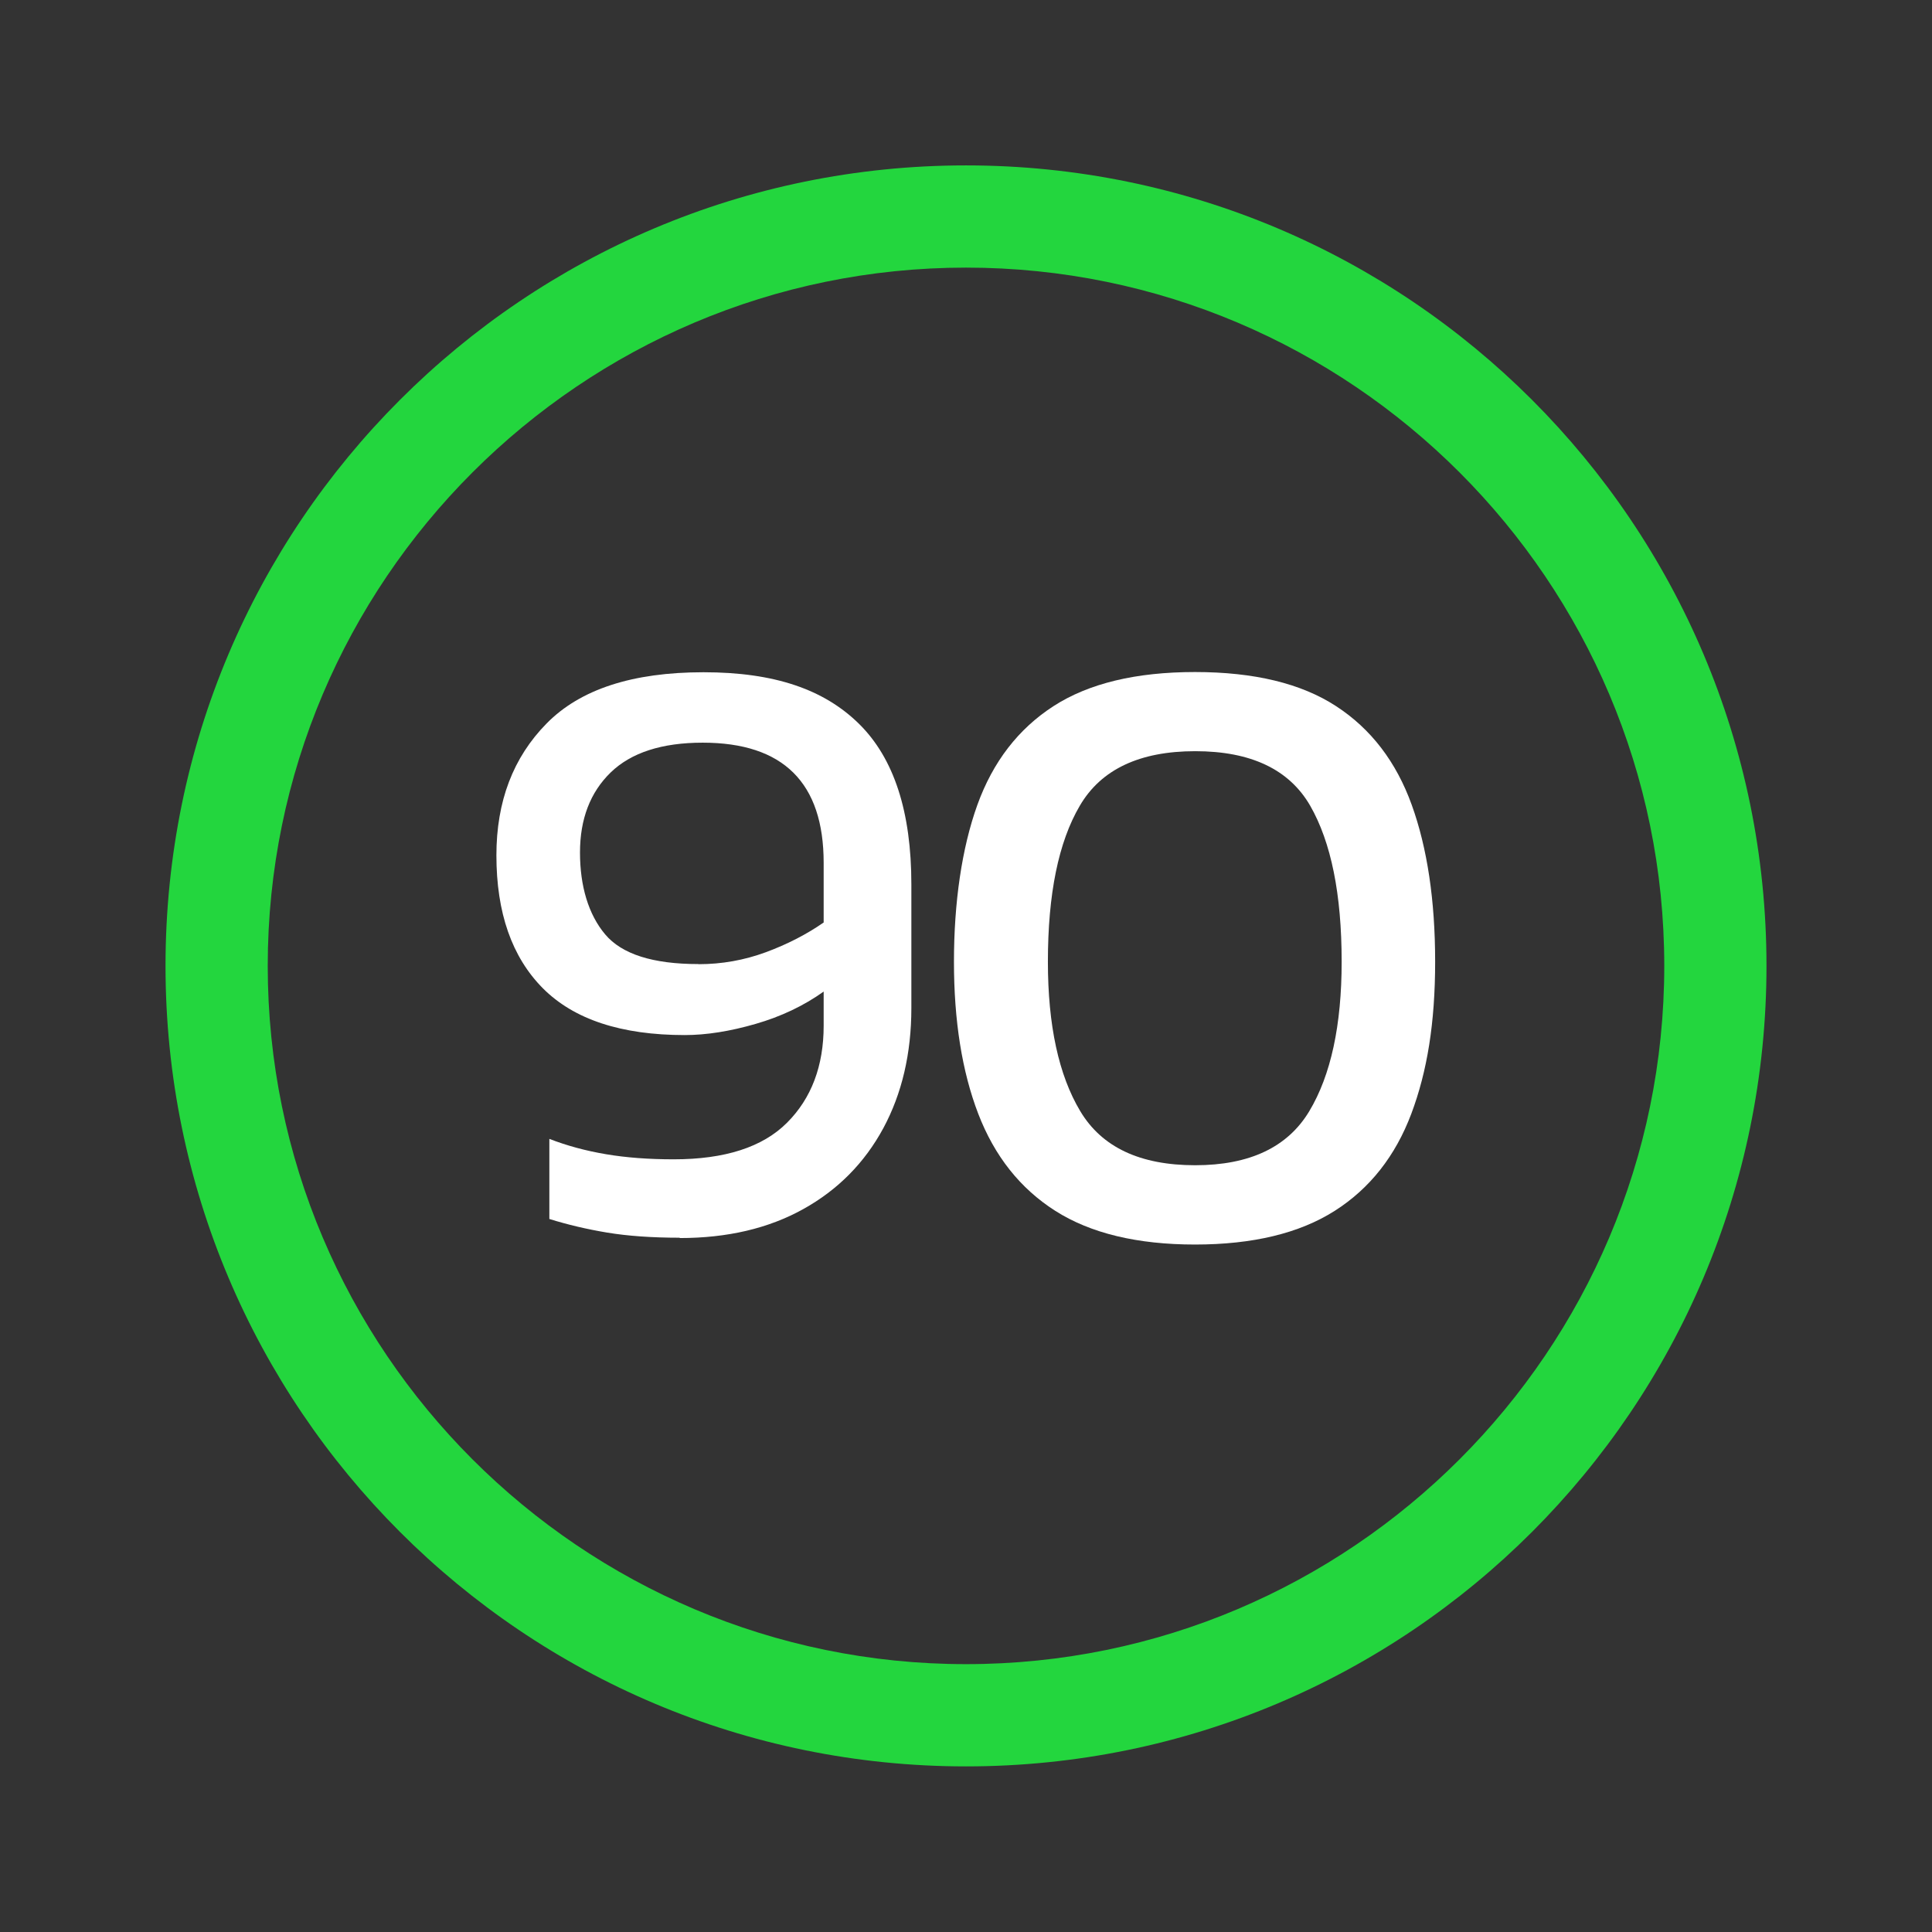
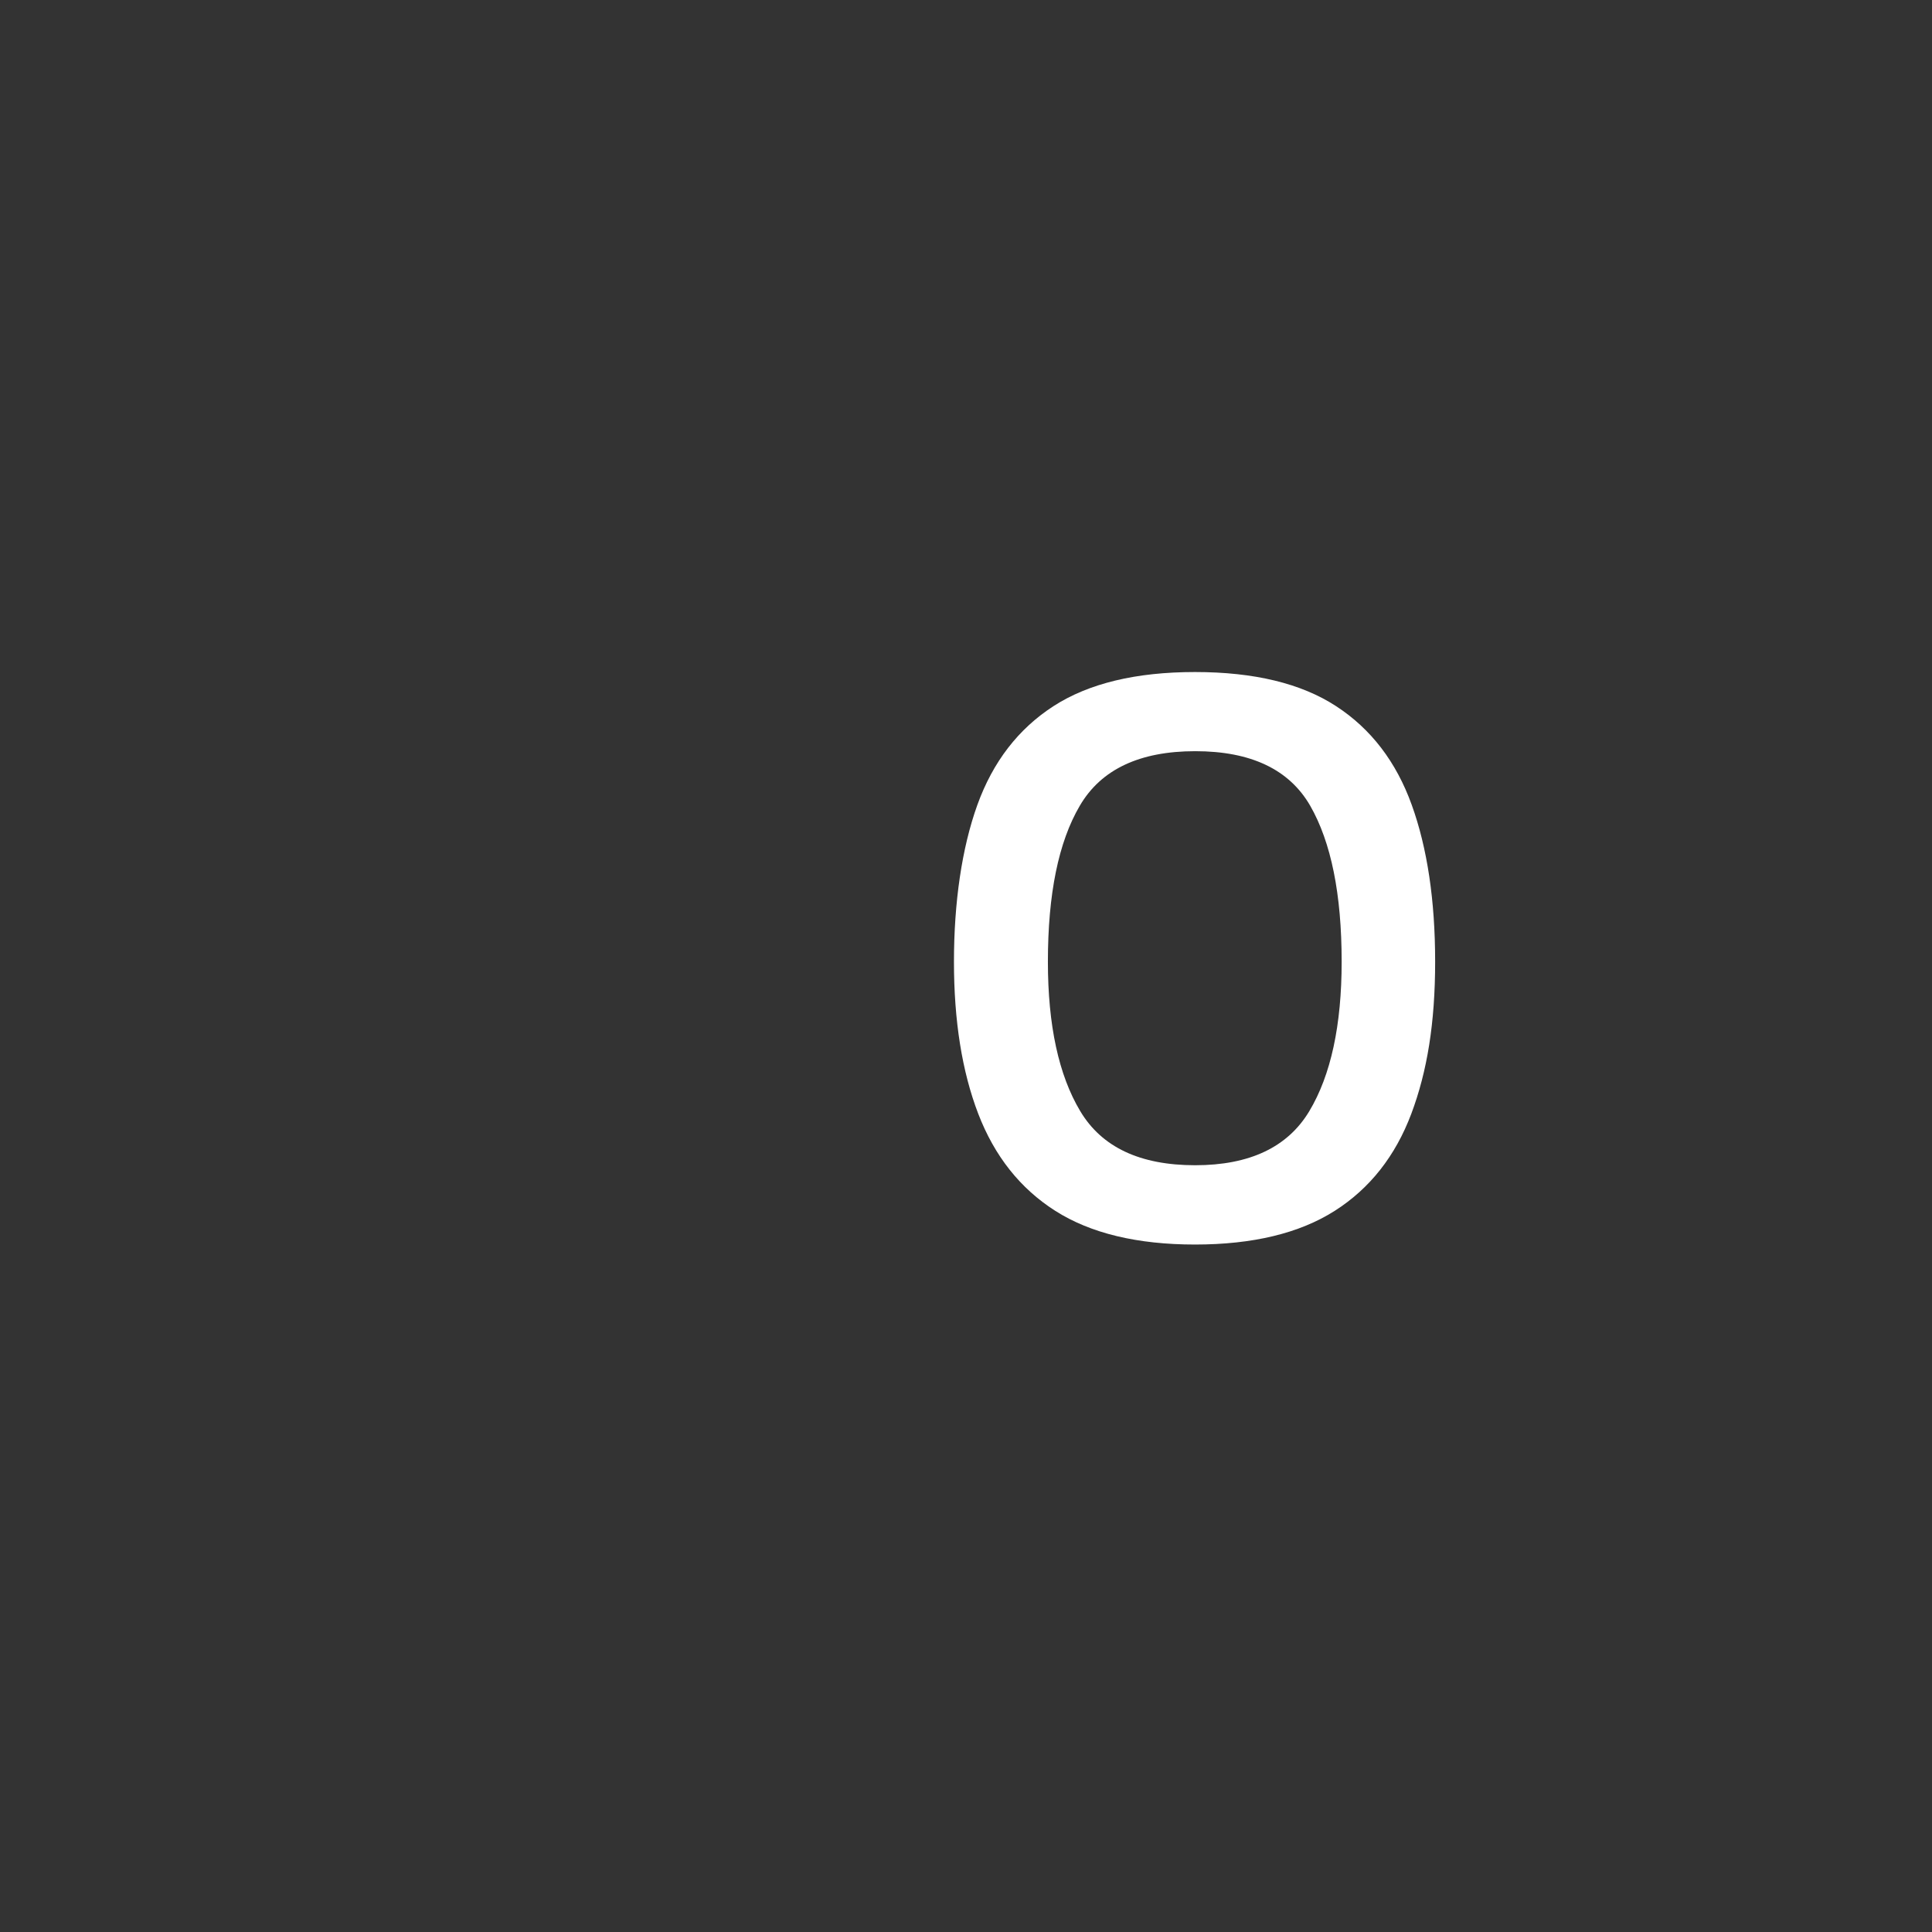
<svg xmlns="http://www.w3.org/2000/svg" width="64" height="64" viewBox="0 0 64 64" fill="none">
  <rect x="0" y="0" width="64" height="64" fill="#333333" stroke="none" />
-   <path d="M32 8.865C44.756 8.865 55.131 19.244 55.131 31.996C55.131 44.749 44.753 55.127 32 55.127C19.247 55.127 8.869 44.749 8.869 31.996C8.869 19.244 19.247 8.865 32 8.865ZM32 5.479C17.355 5.479 5.483 17.351 5.483 31.996C5.483 46.642 17.355 58.514 32 58.514C46.645 58.514 58.517 46.642 58.517 31.996C58.517 17.351 46.645 5.479 32 5.479Z" fill="#23D63E" />
-   <path d="M22.517 41.001C21.596 41.001 20.798 40.944 20.117 40.832C19.439 40.719 18.8 40.568 18.198 40.38V37.727C18.781 37.953 19.405 38.122 20.075 38.235C20.741 38.348 21.49 38.404 22.318 38.404C24.011 38.404 25.261 38.002 26.07 37.193C26.879 36.384 27.285 35.311 27.285 33.976V32.847C26.627 33.317 25.874 33.675 25.027 33.919C24.181 34.164 23.398 34.288 22.683 34.288C20.576 34.288 19.01 33.769 17.983 32.738C16.956 31.703 16.444 30.235 16.444 28.335C16.444 26.547 16.997 25.091 18.111 23.962C19.221 22.834 20.952 22.269 23.304 22.269C25.656 22.269 27.296 22.837 28.455 23.977C29.614 25.118 30.19 26.89 30.19 29.298V33.392C30.19 34.898 29.878 36.226 29.261 37.373C28.64 38.521 27.755 39.417 26.608 40.053C25.46 40.692 24.098 41.012 22.514 41.012L22.517 41.001ZM23.138 31.94C23.91 31.94 24.651 31.808 25.366 31.545C26.081 31.281 26.721 30.95 27.285 30.559V28.583C27.285 25.93 25.949 24.602 23.277 24.602C21.923 24.602 20.907 24.933 20.23 25.588C19.552 26.247 19.213 27.131 19.213 28.241C19.213 29.351 19.492 30.292 20.045 30.95C20.598 31.609 21.629 31.936 23.134 31.936L23.138 31.94Z" fill="white" />
  <path d="M39.59 41.227C37.671 41.227 36.128 40.854 34.961 40.113C33.795 39.372 32.944 38.295 32.406 36.896C31.868 35.496 31.601 33.814 31.601 31.857C31.601 29.9 31.861 28.094 32.376 26.664C32.892 25.234 33.735 24.143 34.901 23.39C36.068 22.638 37.629 22.262 39.586 22.262C41.543 22.262 43.101 22.638 44.256 23.39C45.415 24.143 46.25 25.234 46.766 26.664C47.281 28.094 47.541 29.825 47.541 31.857C47.541 33.889 47.278 35.492 46.751 36.896C46.224 38.295 45.377 39.372 44.211 40.113C43.044 40.854 41.501 41.227 39.582 41.227H39.59ZM39.59 38.6C41.396 38.6 42.657 38.002 43.372 36.809C44.087 35.616 44.444 33.964 44.444 31.857C44.444 29.618 44.094 27.898 43.402 26.691C42.706 25.486 41.434 24.884 39.594 24.884C37.754 24.884 36.474 25.486 35.77 26.691C35.063 27.895 34.713 29.618 34.713 31.857C34.713 33.964 35.071 35.616 35.785 36.809C36.501 38.006 37.769 38.6 39.594 38.6H39.59Z" fill="white" />
</svg>